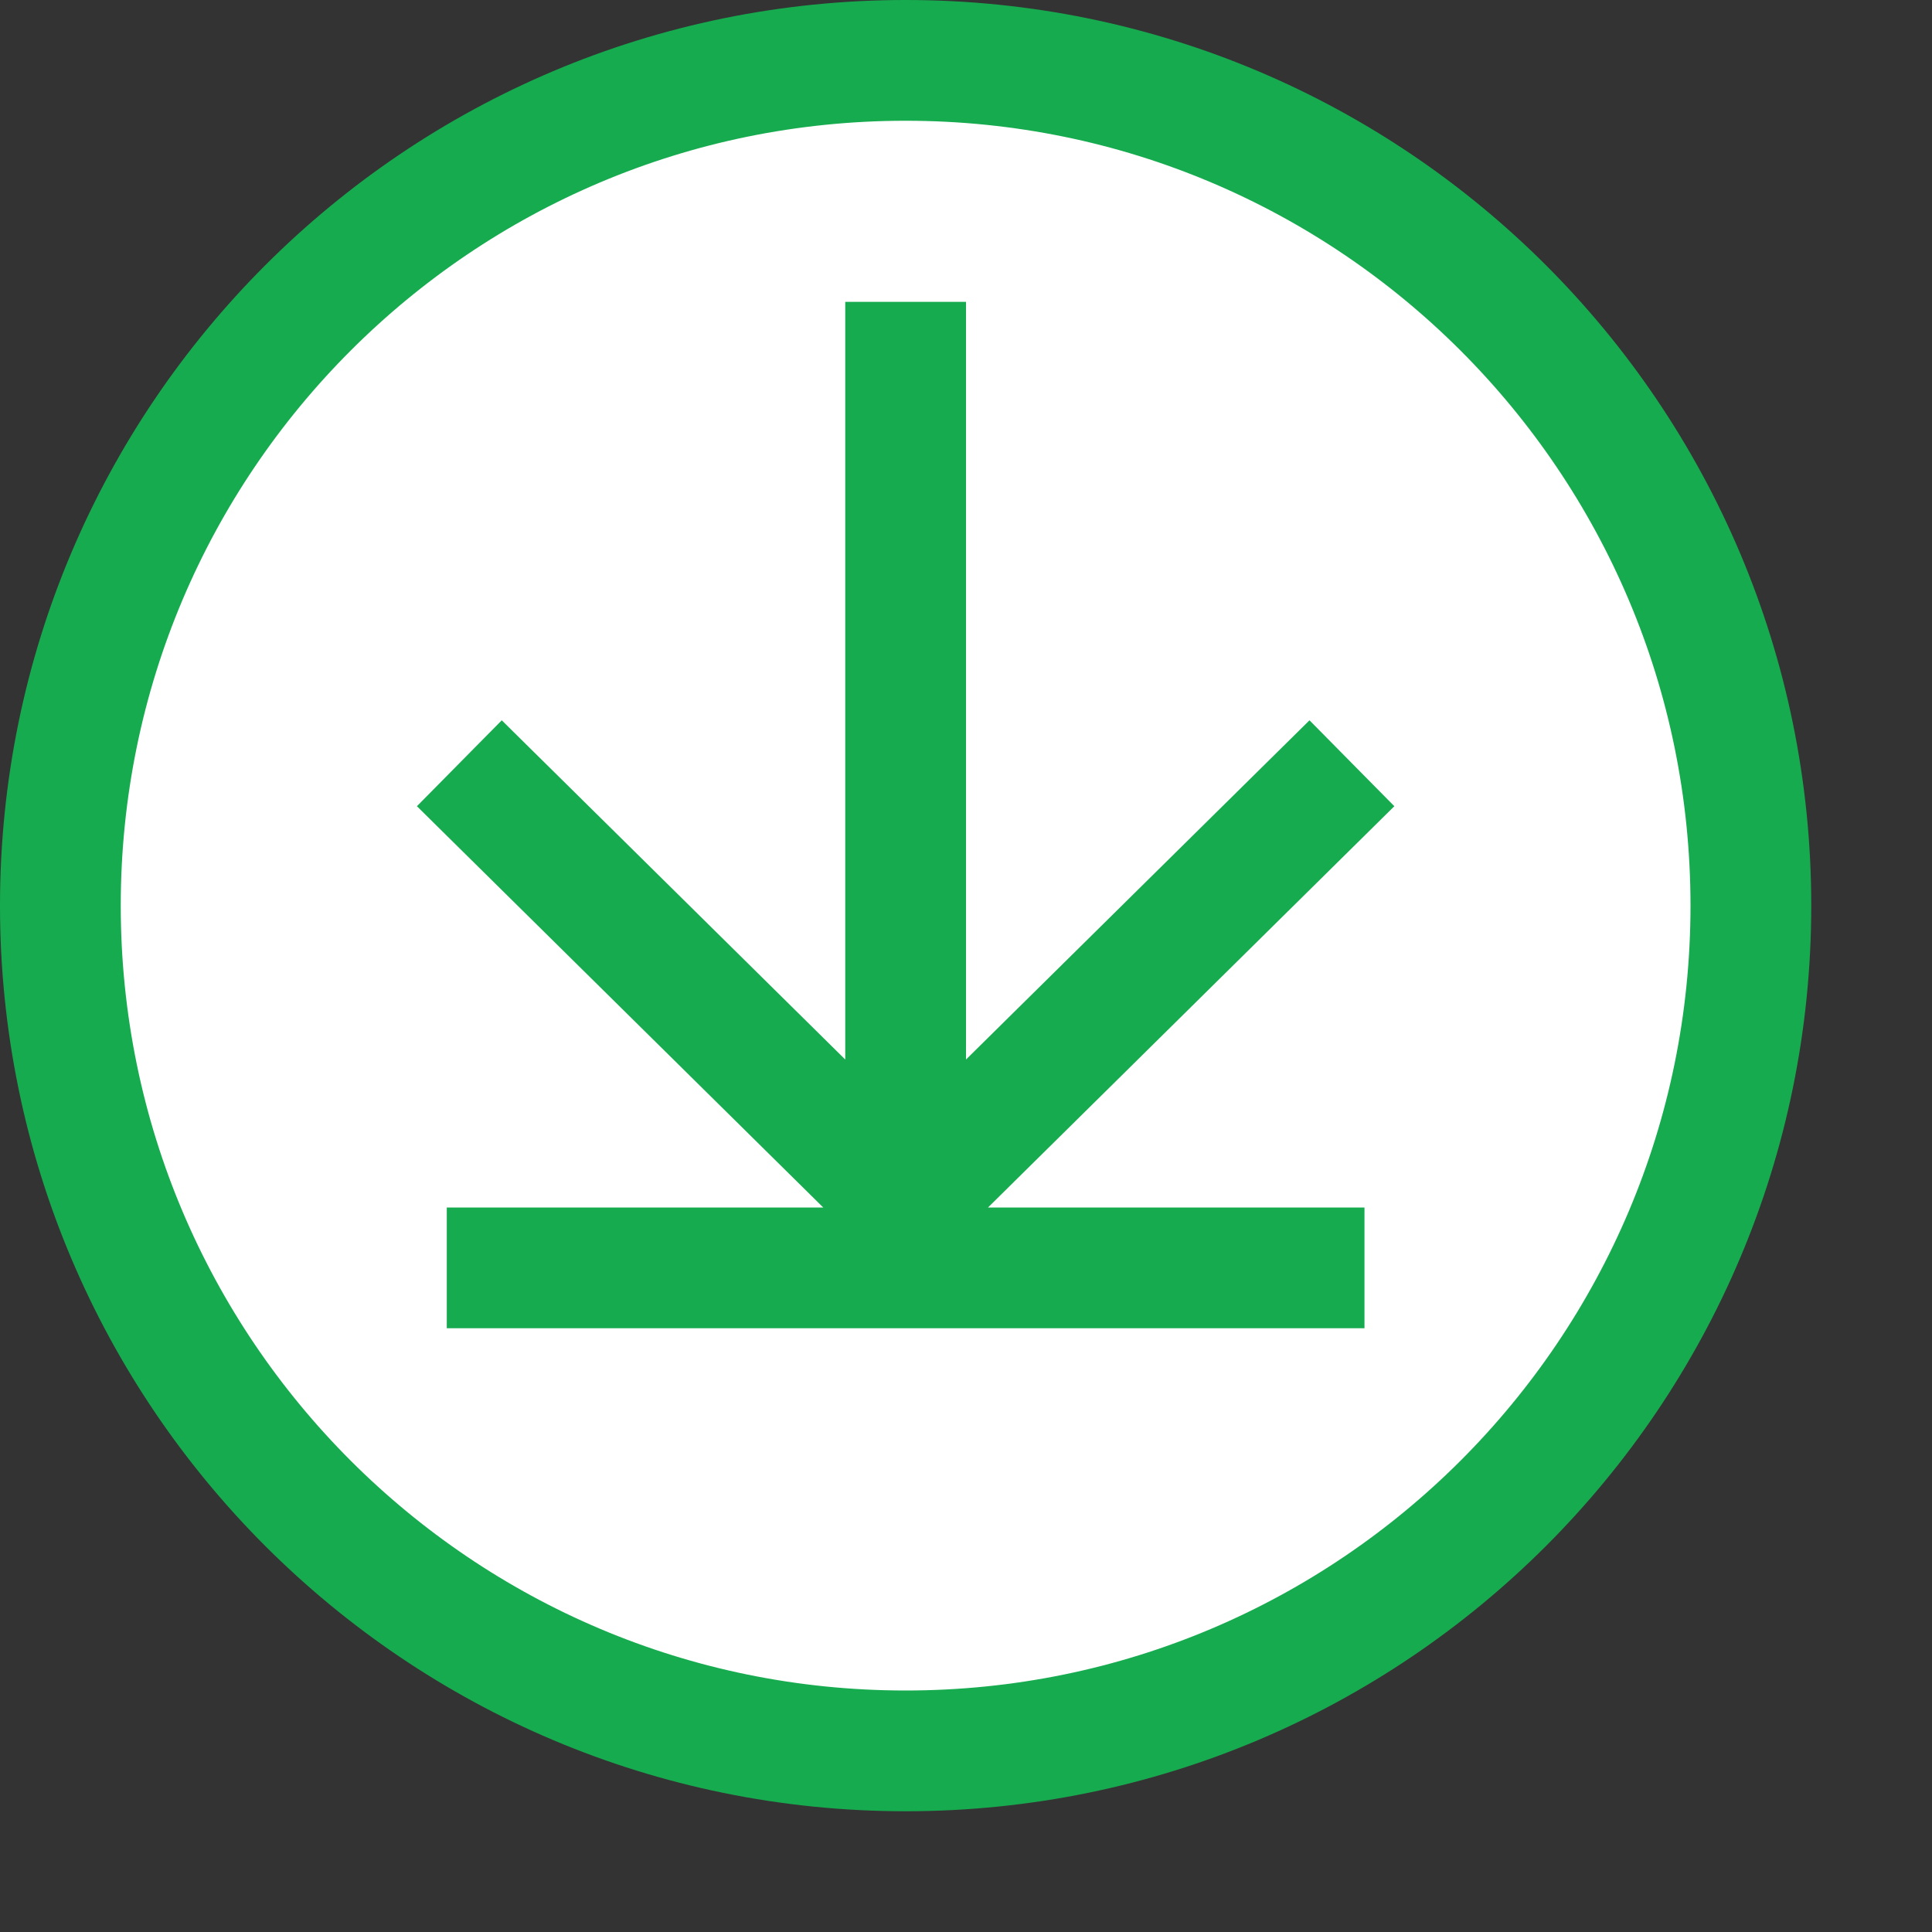
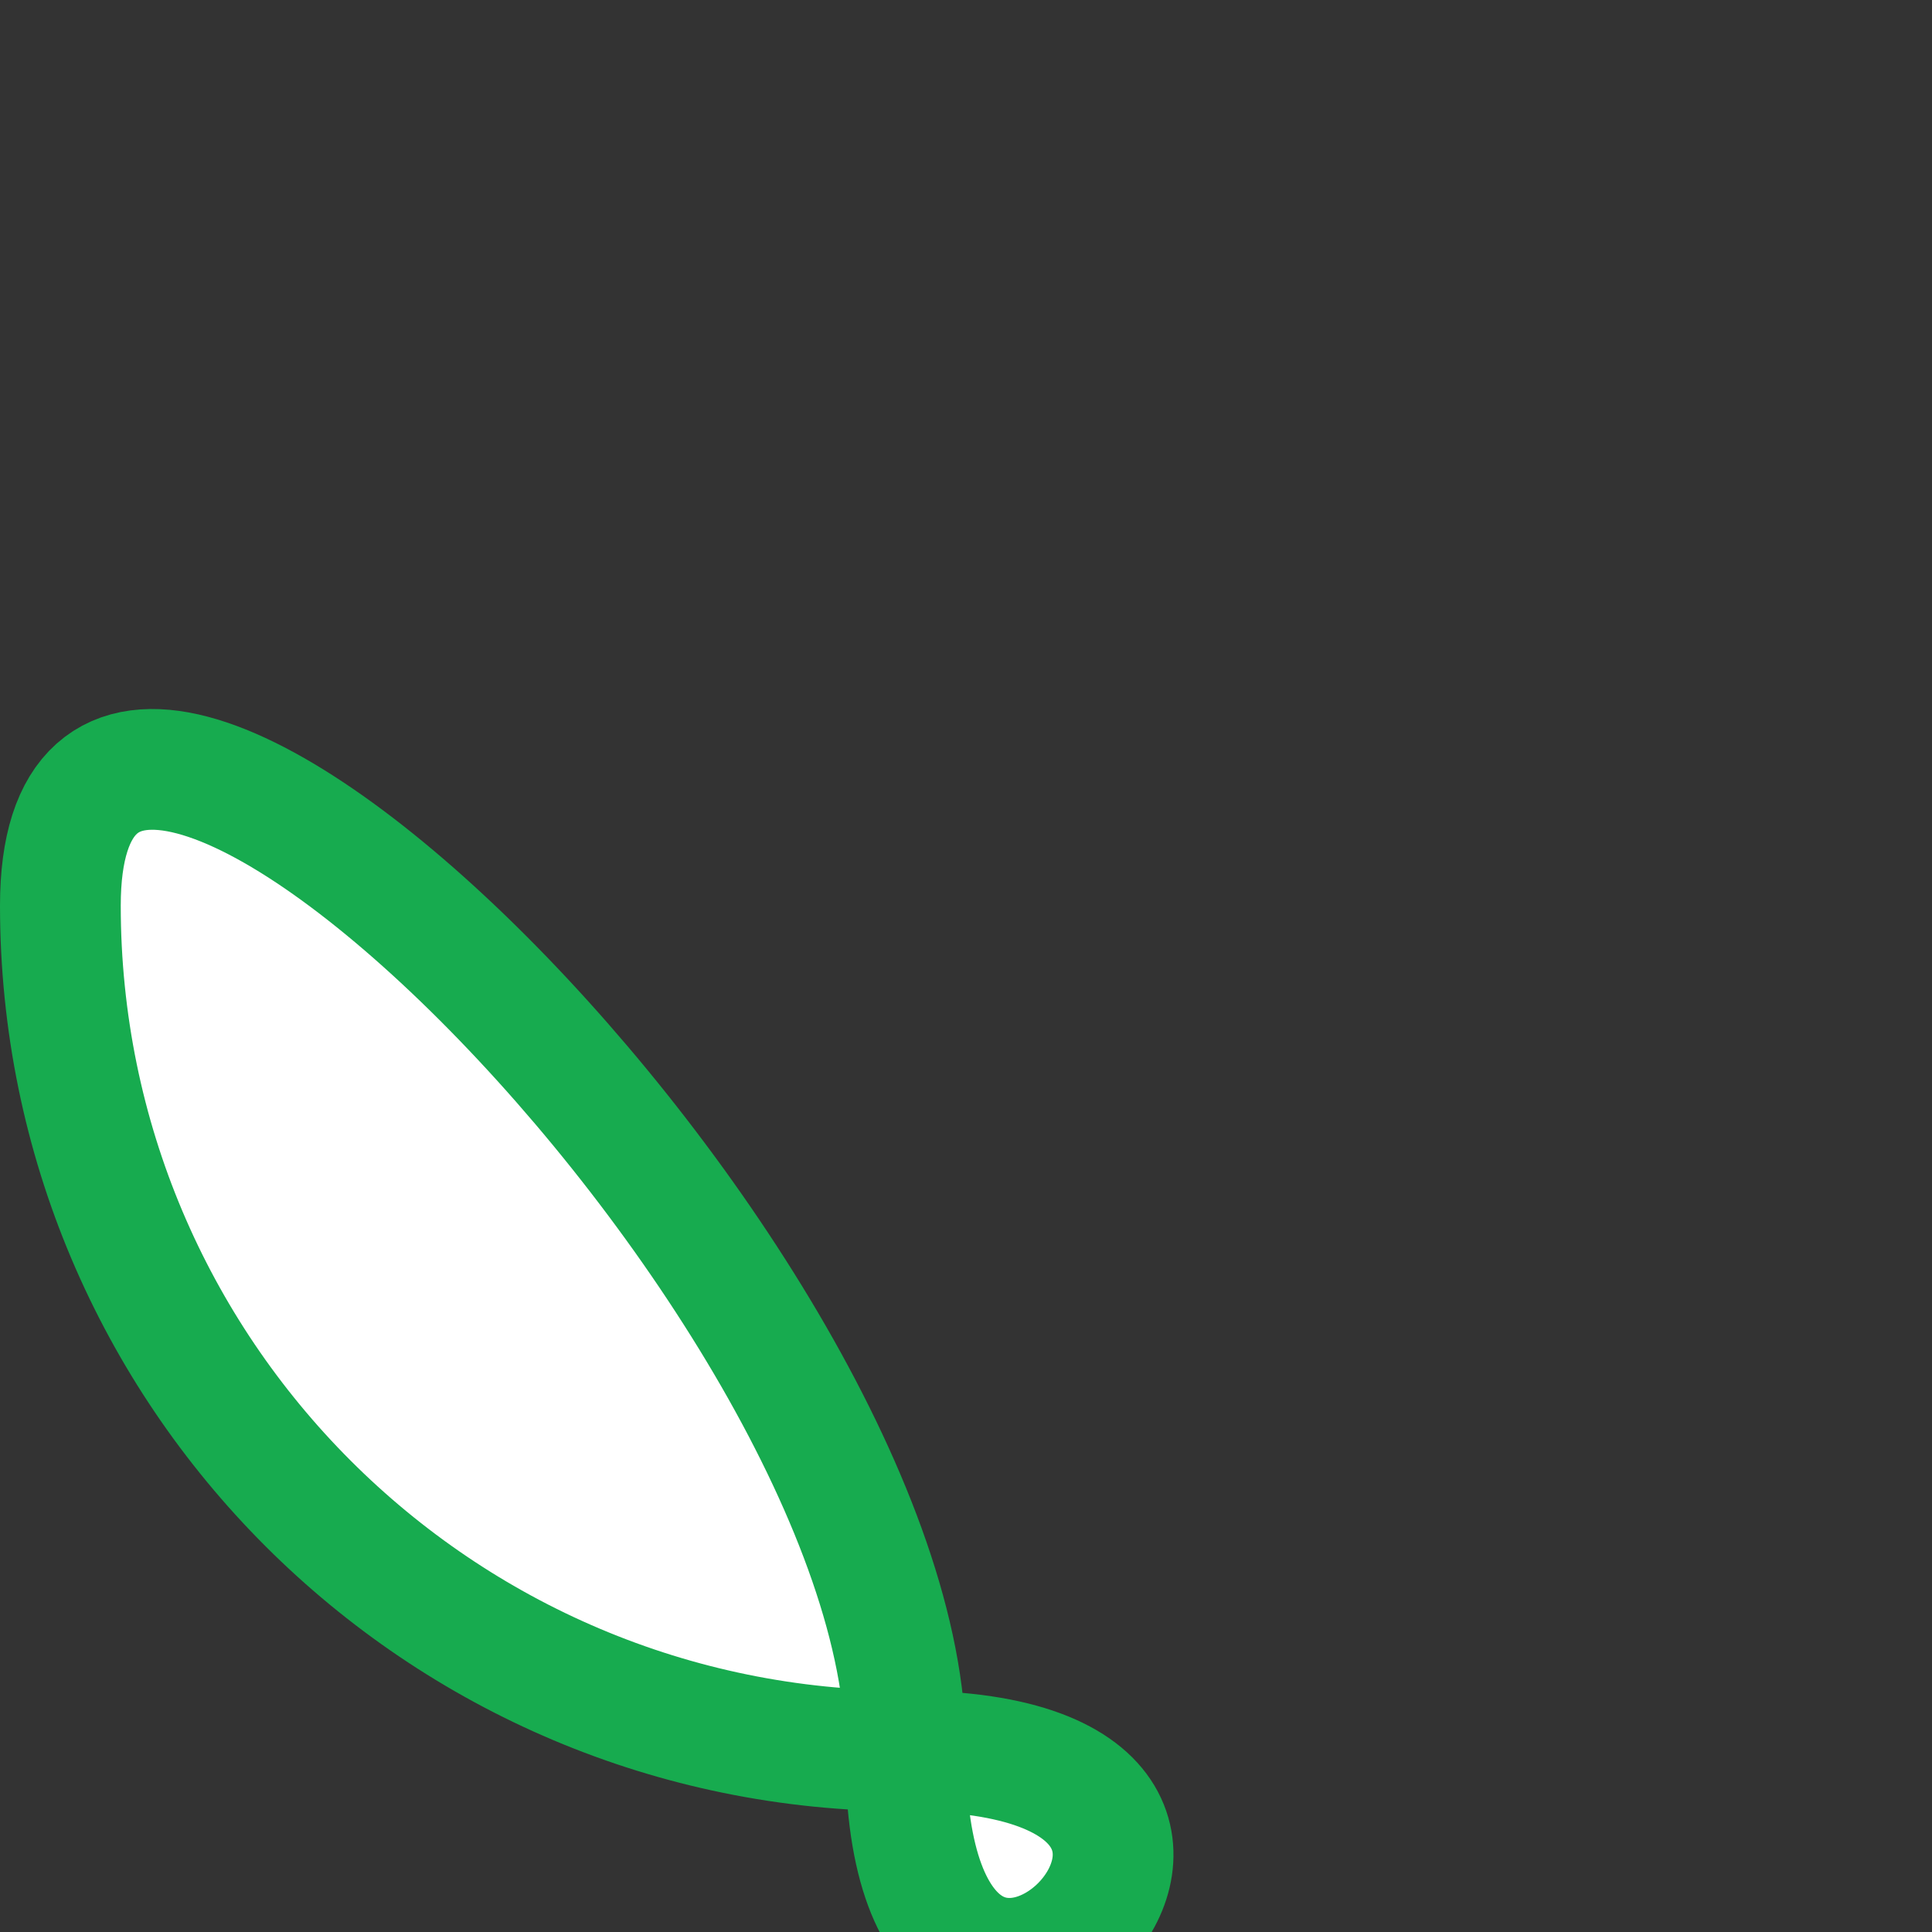
<svg xmlns="http://www.w3.org/2000/svg" version="1.1" id="Layer_1" x="0px" y="0px" width="16px" height="16px" viewBox="0 0 16 16" enable-background="new 0 0 16 16" xml:space="preserve">
  <rect x="0" y="0" width="16" height="16" fill="#333333" stroke="none" />
  <g id="icon">
-     <path d="M7.5,14.5c-3.866,0,-7,-3.134,-7,-7S3.634,0.5,7.5,0.5s7,3.134,7,7S11.366,14.5,7.5,14.5z" fill="#FFFFFF" stroke="#17AB4F" stroke-width="1" stroke-miterlimit="5" />
-     <path d="M11.196,6.321L7.5,9.971l-3.696,-3.65M7.5,9.9V2.5M3.7,10.5h7.6" fill="#FFFFFF" stroke="#17AB4F" stroke-width="1" stroke-miterlimit="5" />
+     <path d="M7.5,14.5c-3.866,0,-7,-3.134,-7,-7s7,3.134,7,7S11.366,14.5,7.5,14.5z" fill="#FFFFFF" stroke="#17AB4F" stroke-width="1" stroke-miterlimit="5" />
  </g>
</svg>